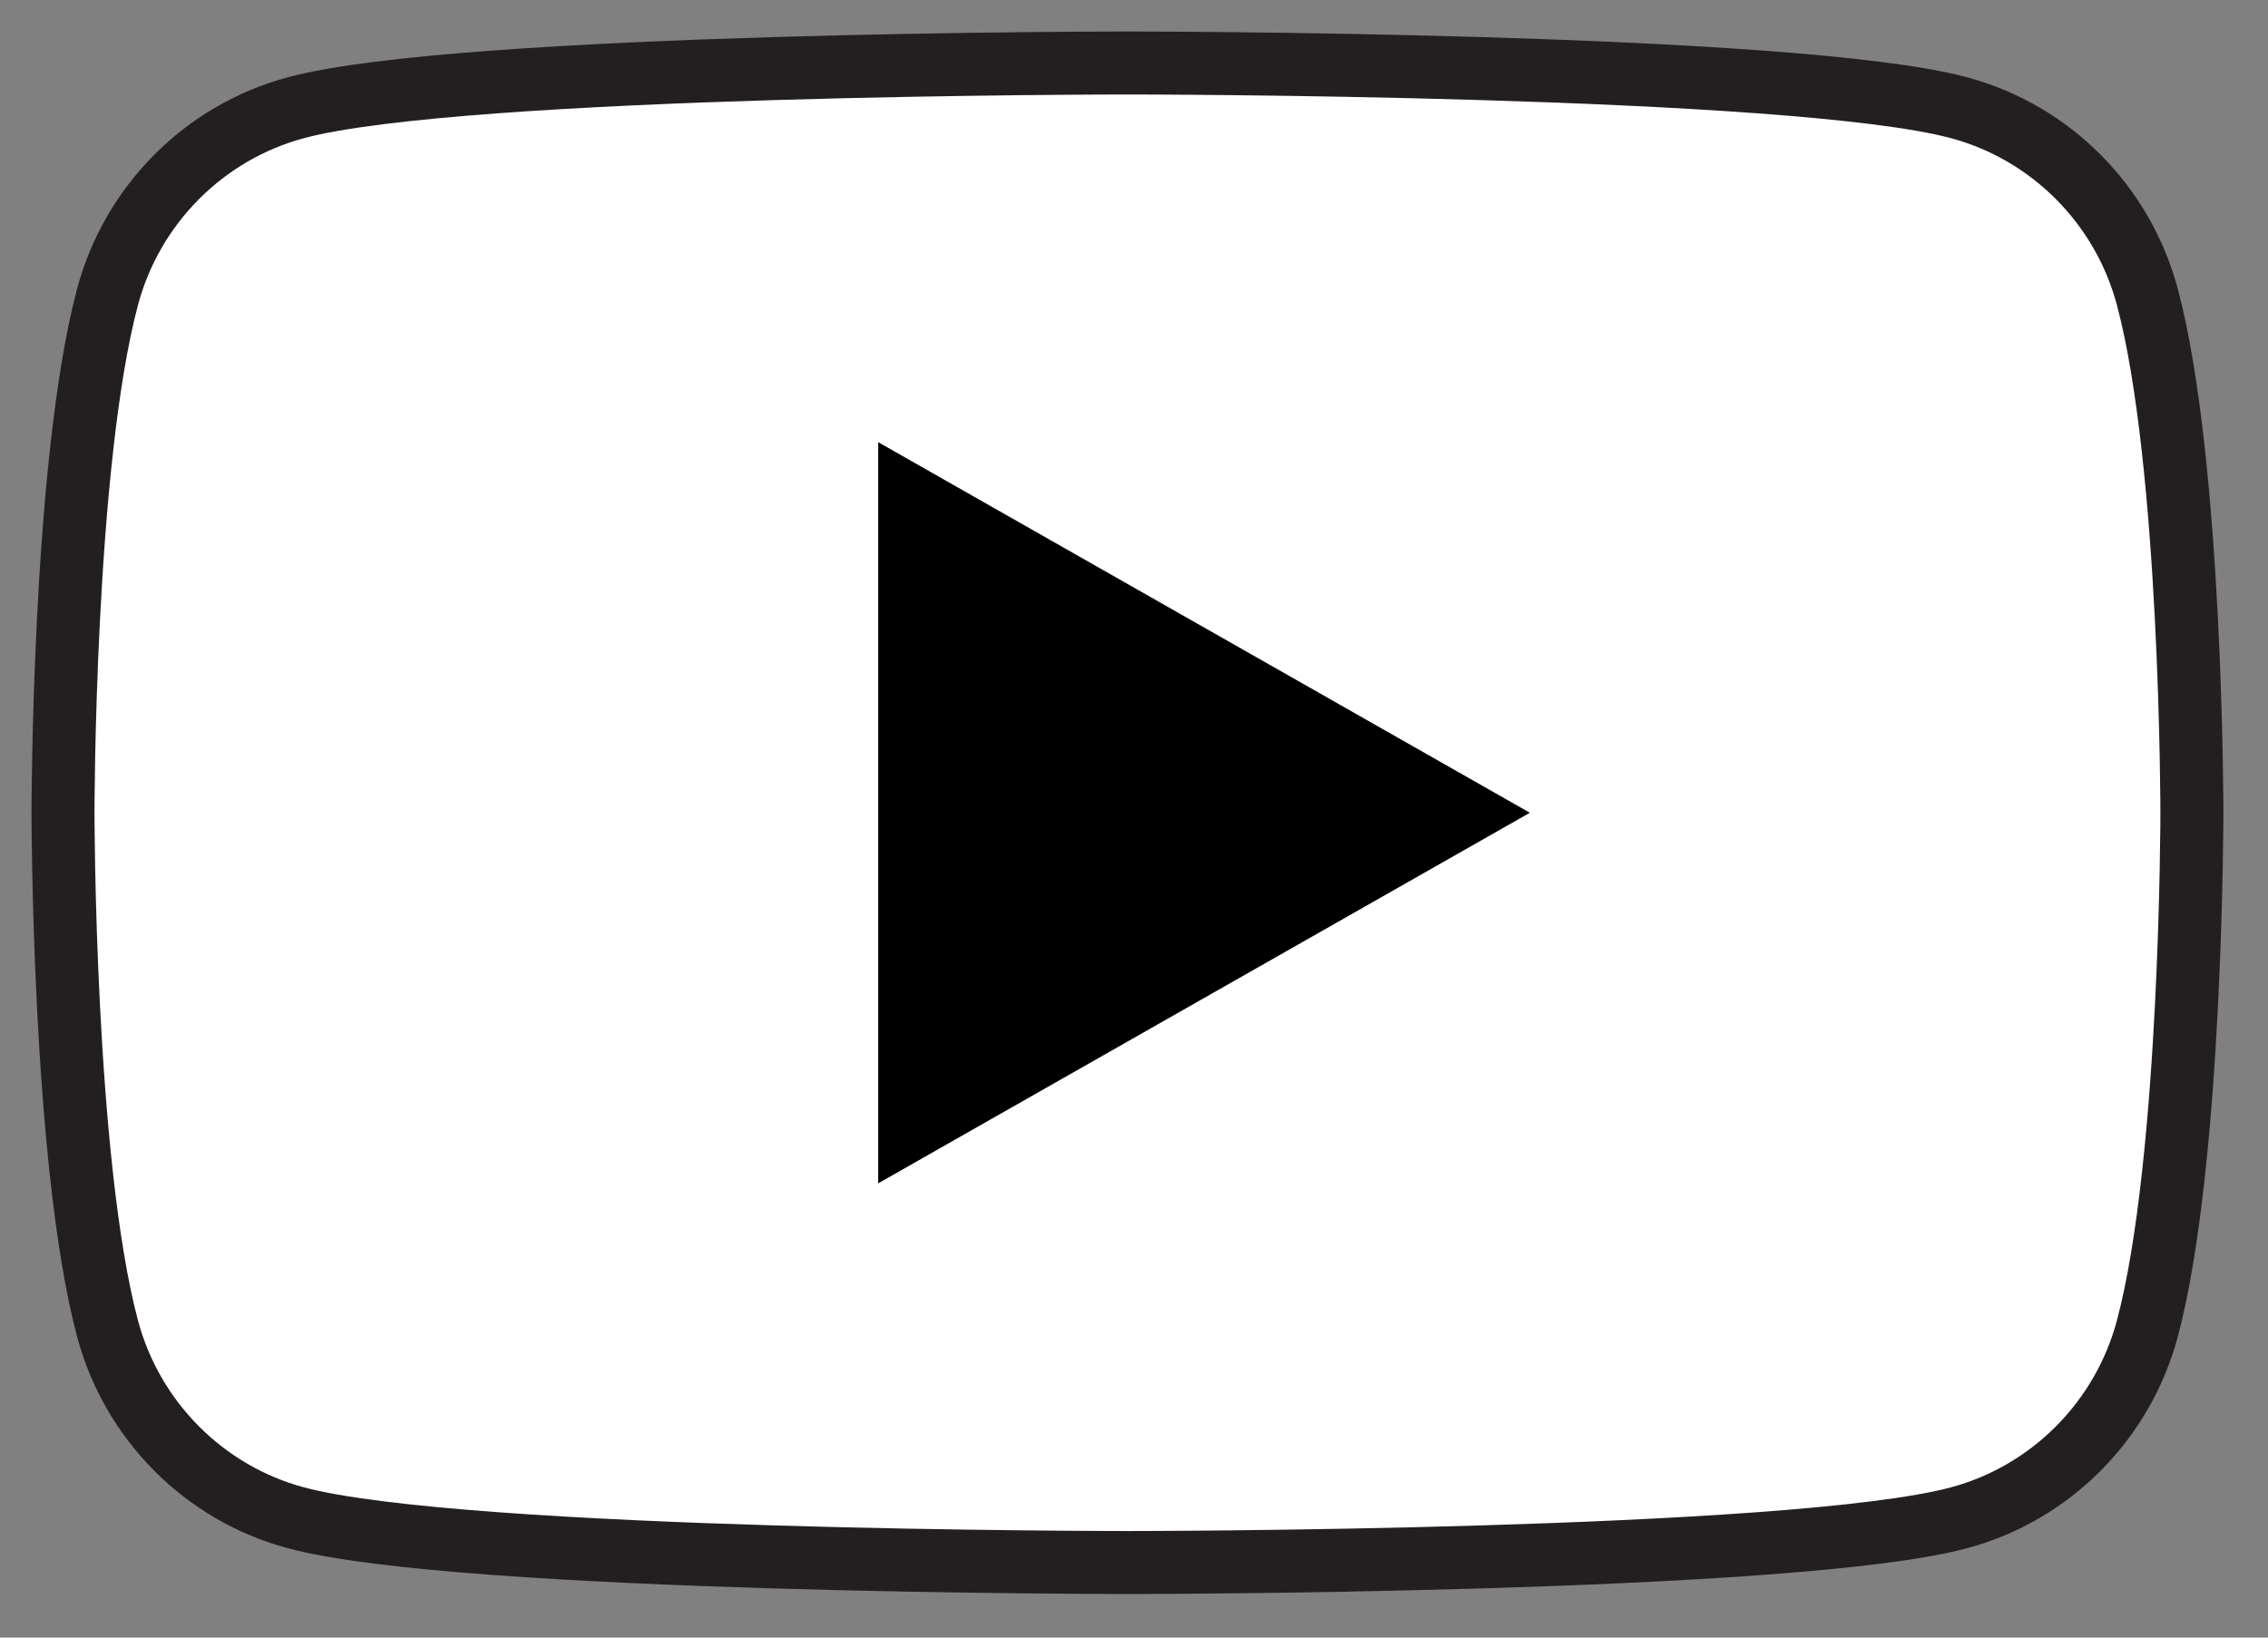
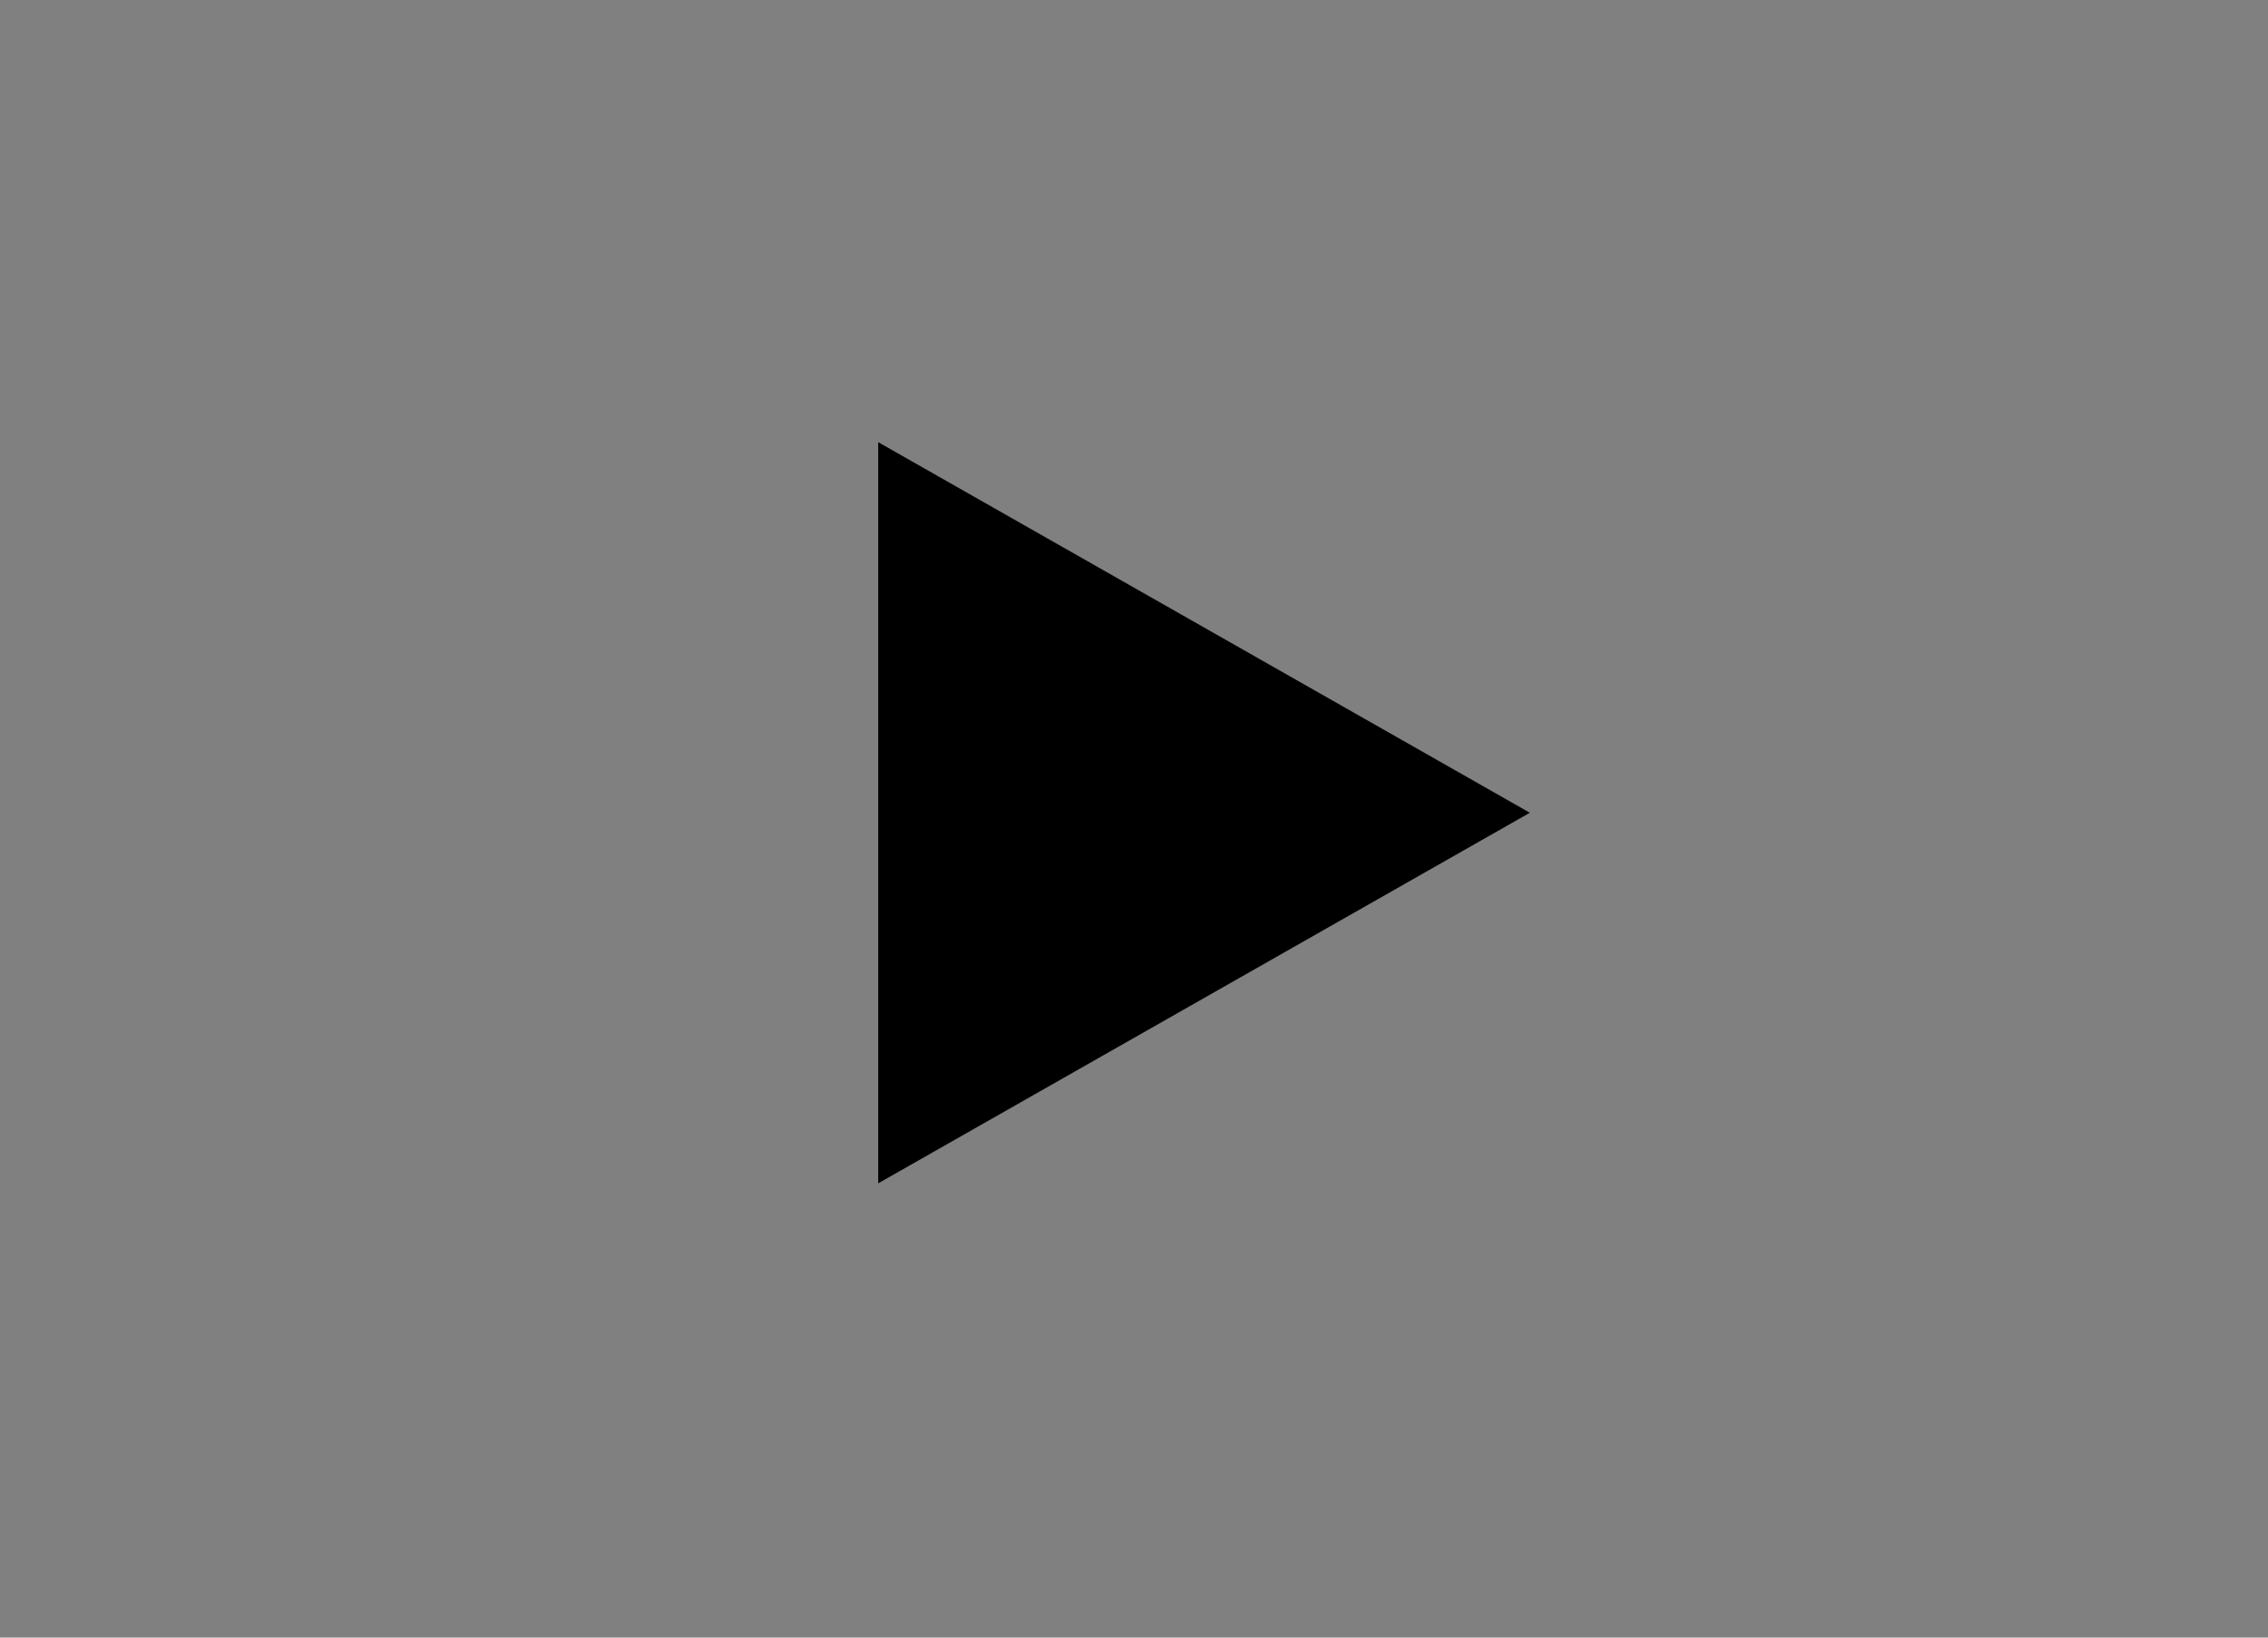
<svg xmlns="http://www.w3.org/2000/svg" width="36" height="26" viewBox="0 0 36 26" fill="none">
  <rect x="0" y="0" width="36" height="26" fill="#808080" stroke="none" />
-   <path fill-rule="evenodd" clip-rule="evenodd" d="M34.086 4.718C33.697 3.254 32.552 2.102 31.098 1.711C28.463 1 17.896 1 17.896 1C17.896 1 7.329 1 4.694 1.711C3.24 2.102 2.095 3.254 1.706 4.718C1 7.37 1 12.904 1 12.904C1 12.904 1 18.438 1.706 21.09C2.095 22.554 3.24 23.706 4.694 24.097C7.329 24.808 17.896 24.808 17.896 24.808C17.896 24.808 28.463 24.808 31.098 24.097C32.552 23.706 33.697 22.554 34.086 21.09C34.792 18.438 34.792 12.904 34.792 12.904C34.792 12.904 34.792 7.37 34.086 4.718Z" fill="white" stroke="#231F20" />
  <path fill-rule="evenodd" clip-rule="evenodd" d="M14.44 17.928V7.88L23.272 12.904L14.44 17.928Z" fill="black" stroke="black" />
</svg>